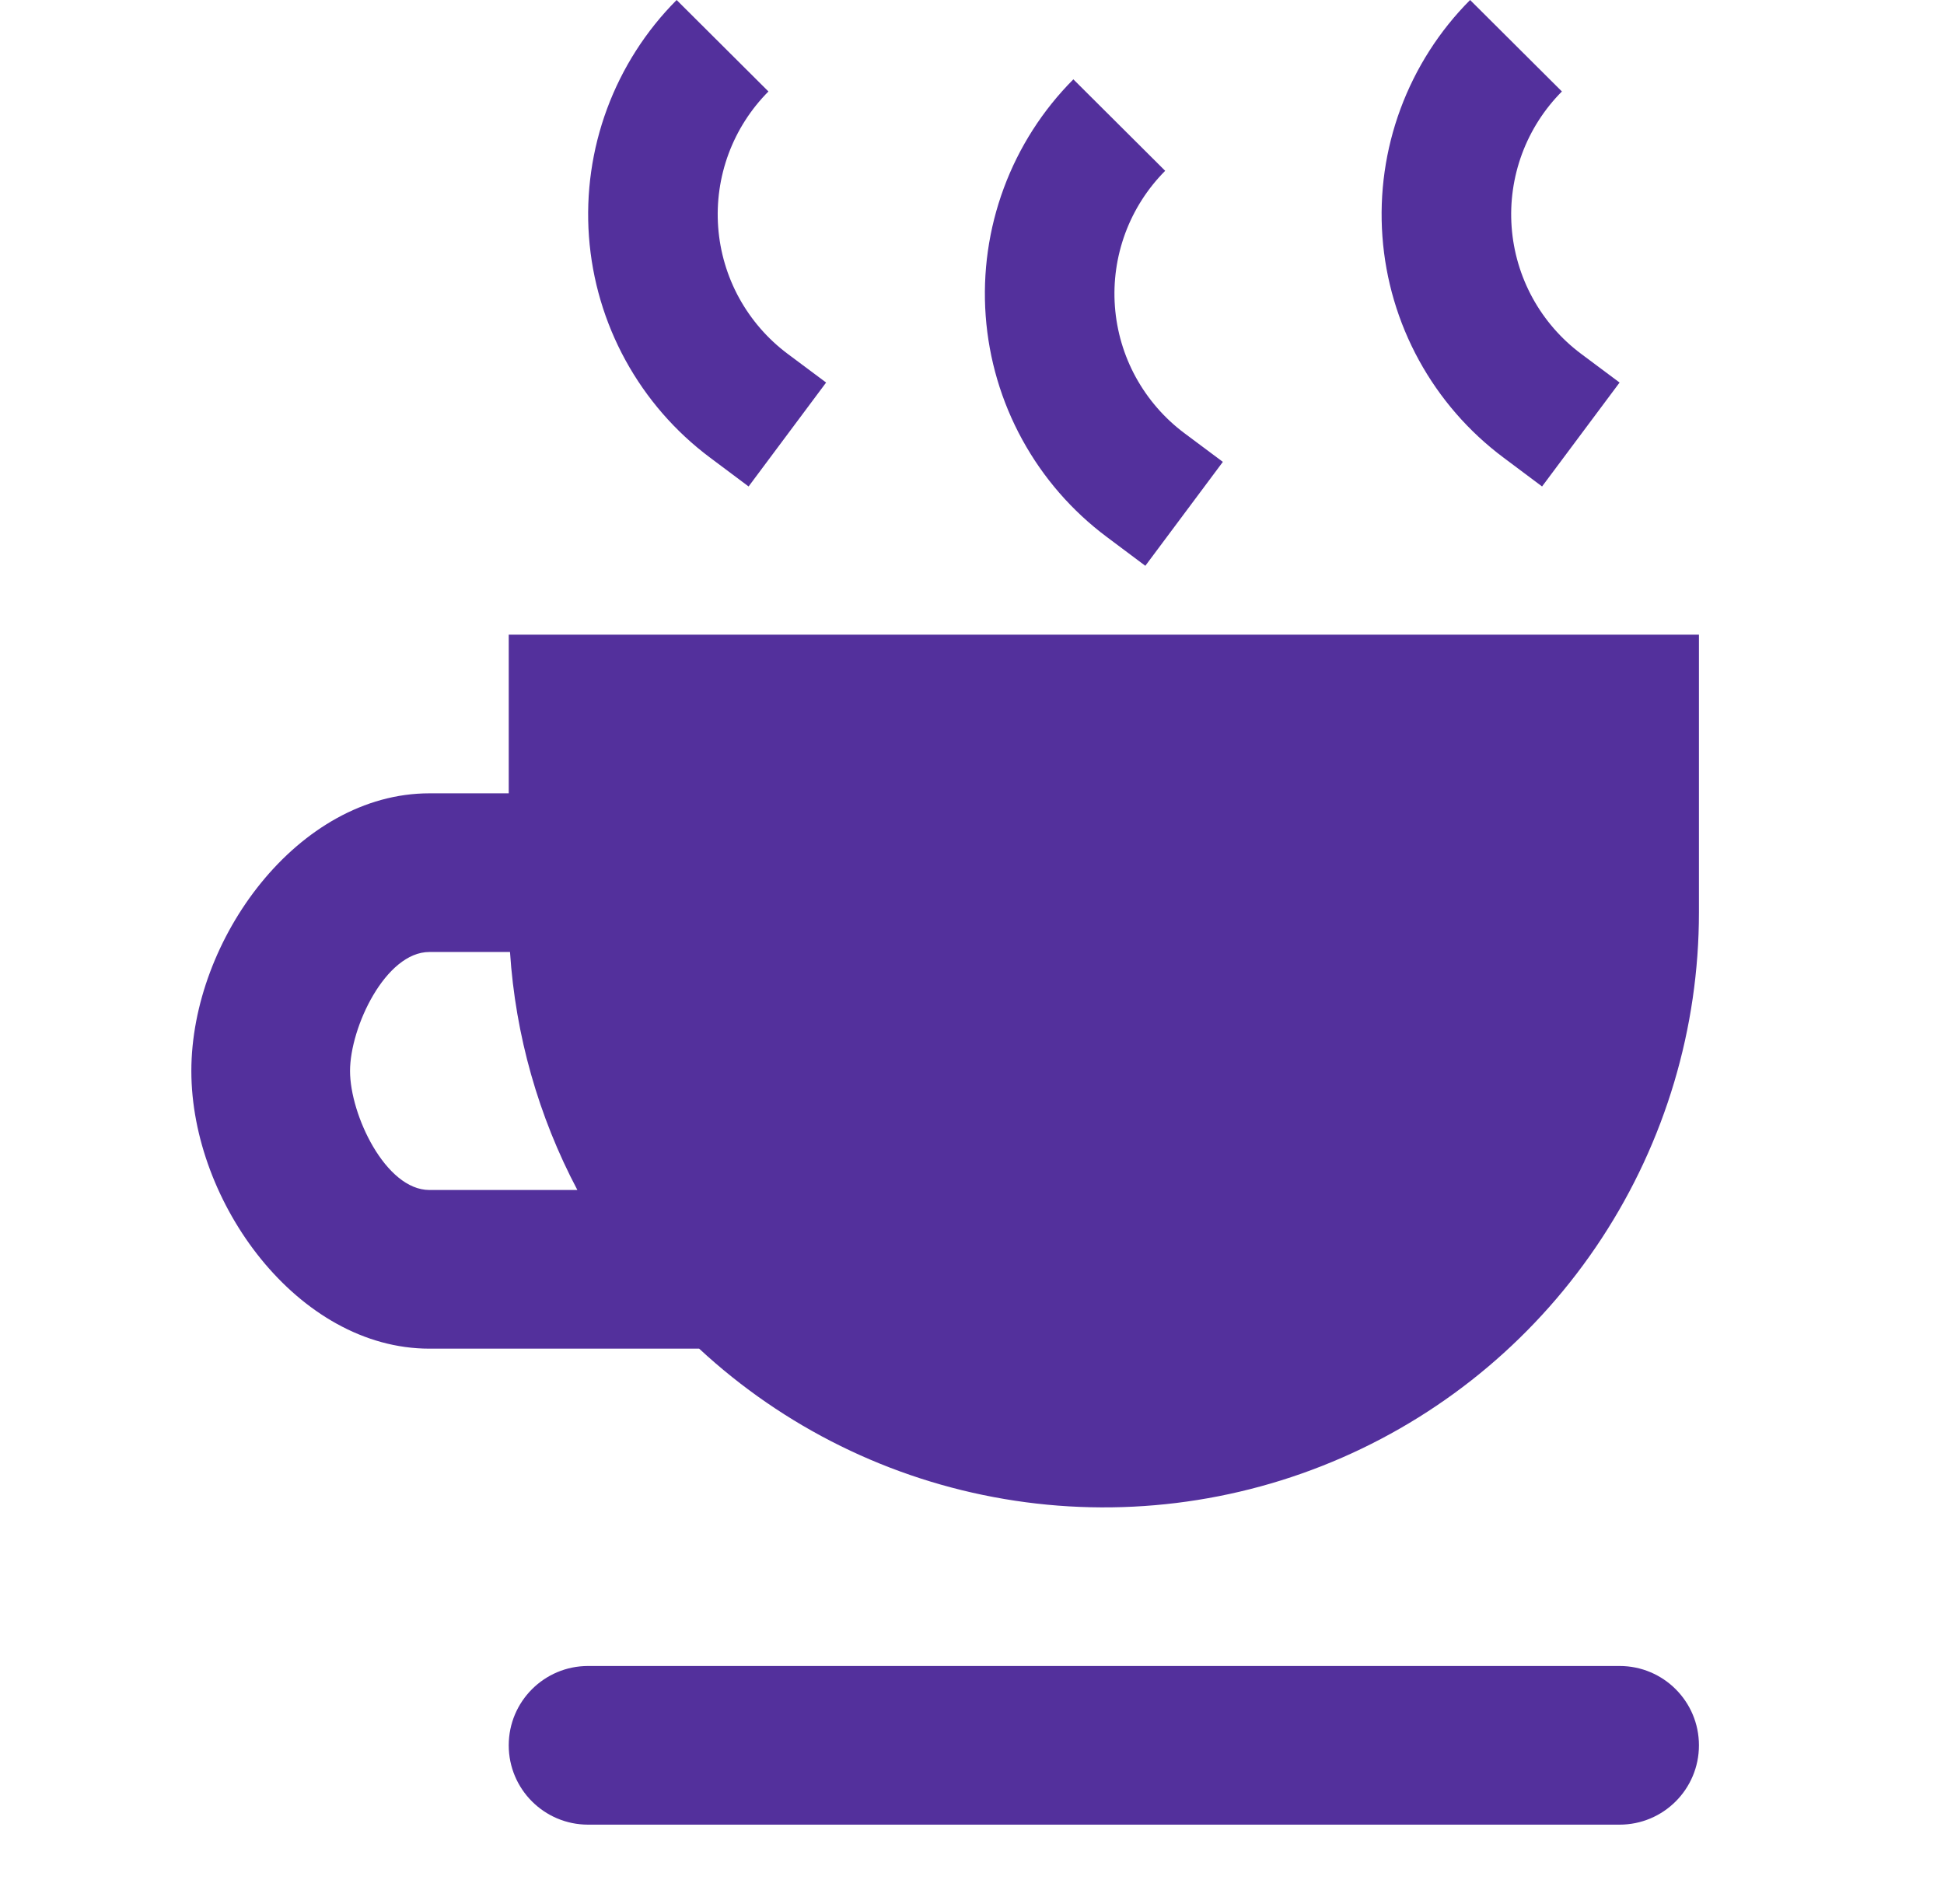
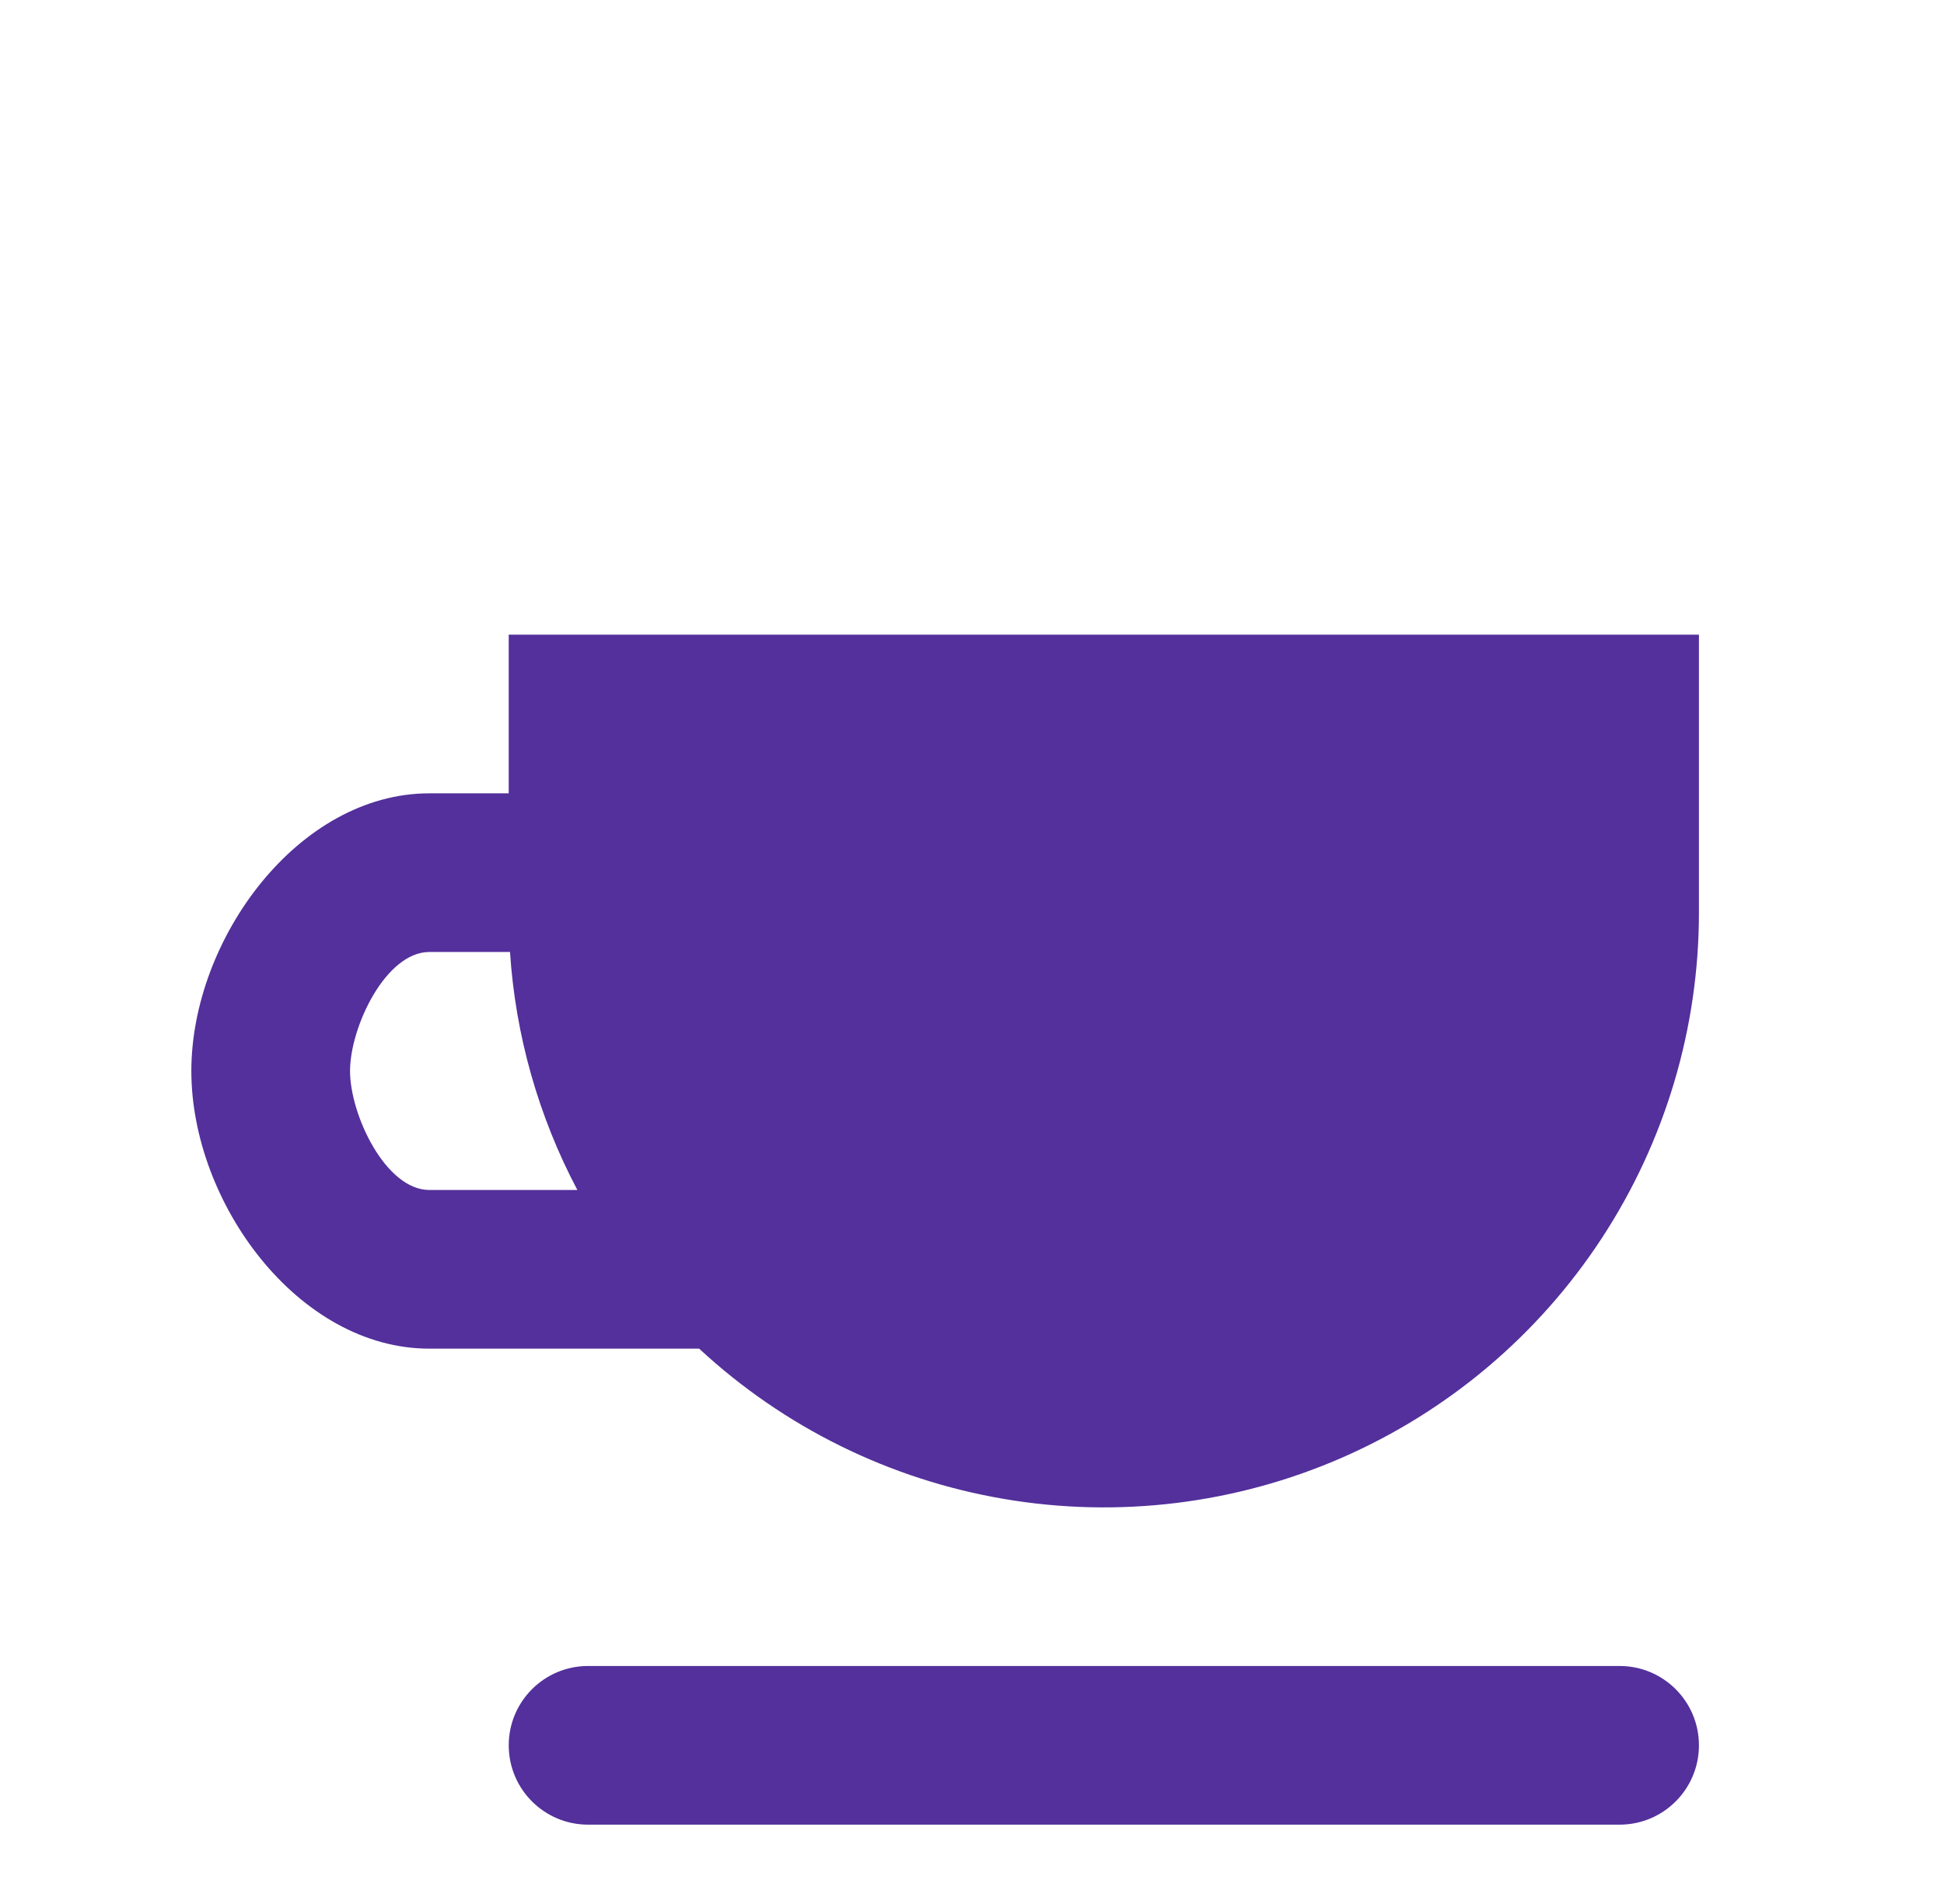
<svg xmlns="http://www.w3.org/2000/svg" width="49" height="48" viewBox="0 0 49 48" fill="none">
  <path fill-rule="evenodd" clip-rule="evenodd" d="M17.623 34H10.823C7.509 34 4.823 30.314 4.823 27C4.823 23.686 7.509 20 10.823 20H12.823V16H42.823V23C42.824 25.919 41.972 28.774 40.374 31.216C38.775 33.659 36.499 35.581 33.824 36.749C31.149 37.917 28.191 38.279 25.314 37.79C22.436 37.302 19.763 35.985 17.623 34ZM14.553 30C13.571 28.142 12.992 26.097 12.855 24H10.823C9.719 24 8.823 25.896 8.823 27C8.823 28.104 9.719 30 10.823 30H14.553Z" fill="#53309C" />
  <path d="M40.823 42H14.823C13.719 42 12.823 42.895 12.823 44C12.823 45.105 13.719 46 14.823 46H40.823C41.928 46 42.823 45.105 42.823 44C42.823 42.895 41.928 42 40.823 42Z" fill="#53309C" />
-   <path fill-rule="evenodd" clip-rule="evenodd" d="M17.055 0L19.369 2.306C18.926 2.752 18.583 3.287 18.364 3.877C18.146 4.467 18.056 5.096 18.102 5.723C18.148 6.351 18.328 6.961 18.63 7.512C18.933 8.063 19.35 8.544 19.853 8.92L20.823 9.644L18.869 12.264L17.899 11.538C17.02 10.882 16.293 10.044 15.766 9.082C15.239 8.12 14.925 7.056 14.845 5.962C14.765 4.868 14.921 3.769 15.302 2.741C15.684 1.712 16.281 0.777 17.055 0ZM27.055 2L29.369 4.306C28.926 4.752 28.583 5.287 28.364 5.877C28.146 6.467 28.056 7.096 28.102 7.723C28.148 8.351 28.328 8.961 28.63 9.512C28.933 10.063 29.35 10.544 29.853 10.92L30.823 11.644L28.869 14.264L27.899 13.538C27.02 12.882 26.293 12.044 25.766 11.082C25.239 10.12 24.925 9.056 24.845 7.962C24.765 6.868 24.921 5.769 25.302 4.741C25.683 3.712 26.281 2.777 27.055 2ZM37.055 0L39.369 2.306C38.926 2.752 38.583 3.287 38.364 3.877C38.146 4.467 38.056 5.096 38.102 5.723C38.148 6.351 38.328 6.961 38.63 7.512C38.932 8.063 39.35 8.544 39.853 8.92L40.823 9.644L38.869 12.264L37.899 11.538C37.02 10.882 36.293 10.044 35.766 9.082C35.239 8.12 34.925 7.056 34.845 5.962C34.765 4.868 34.921 3.769 35.302 2.741C35.684 1.712 36.281 0.777 37.055 0Z" fill="#53309C" />
</svg>